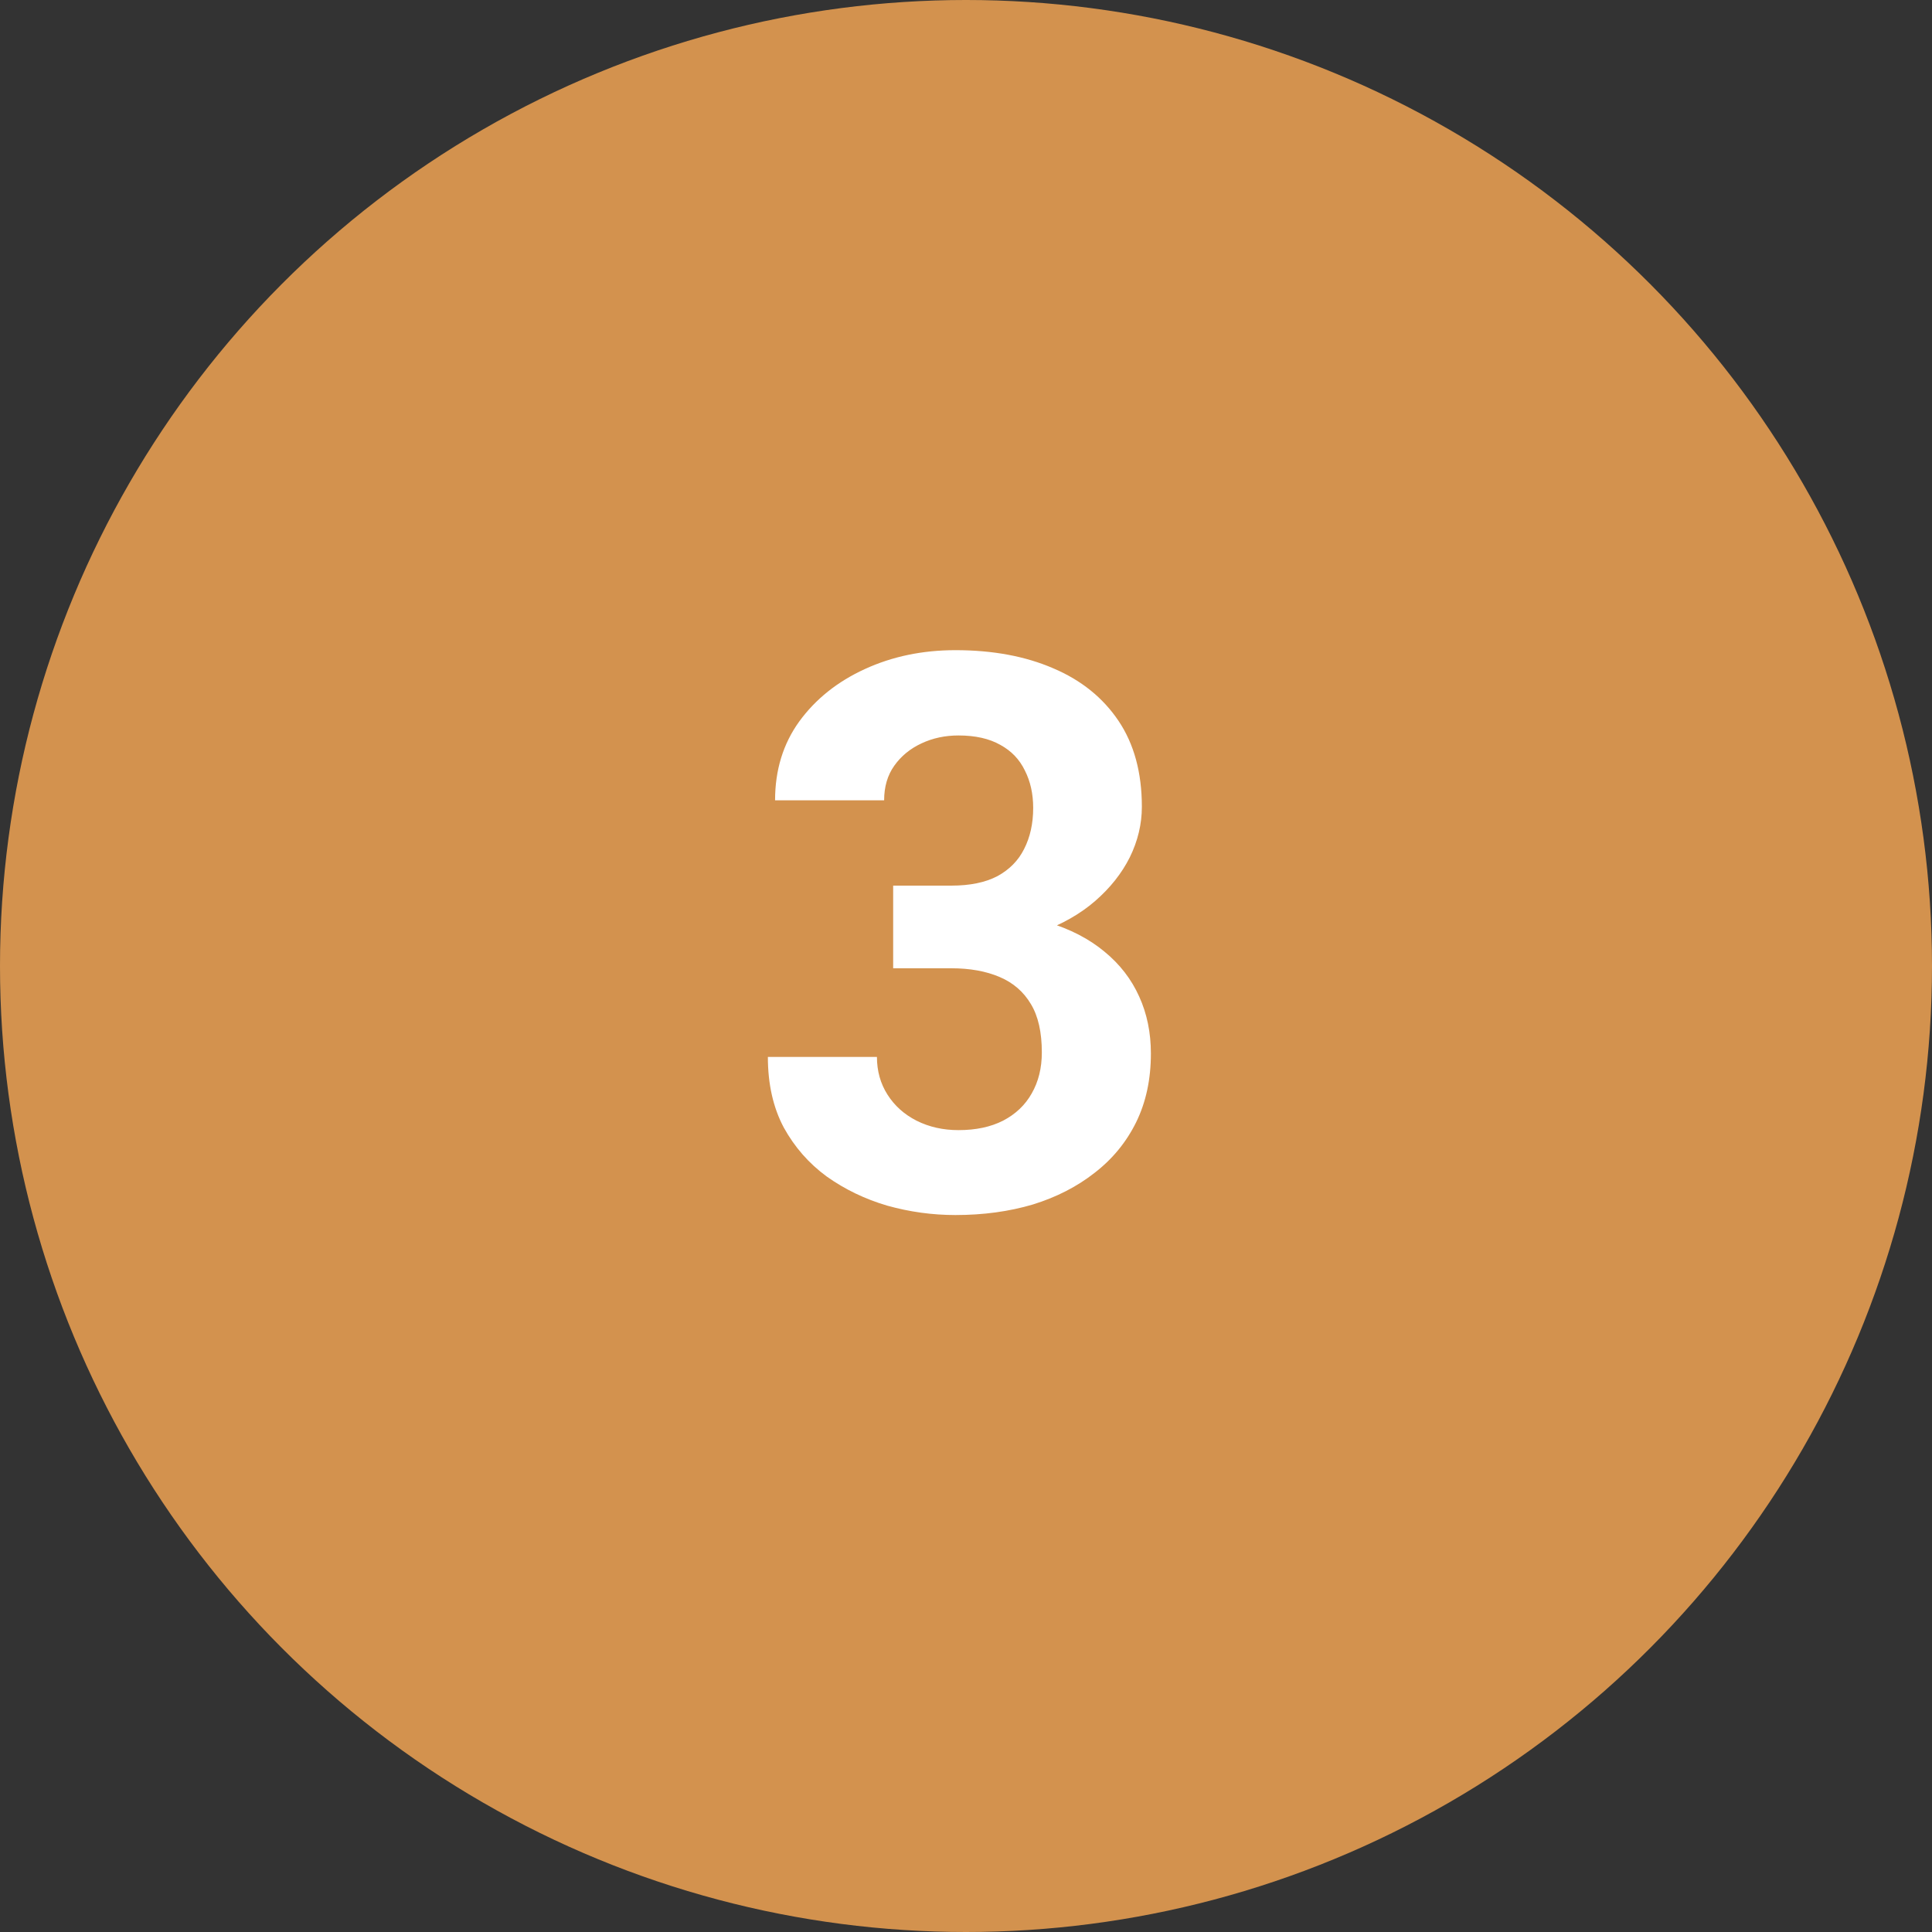
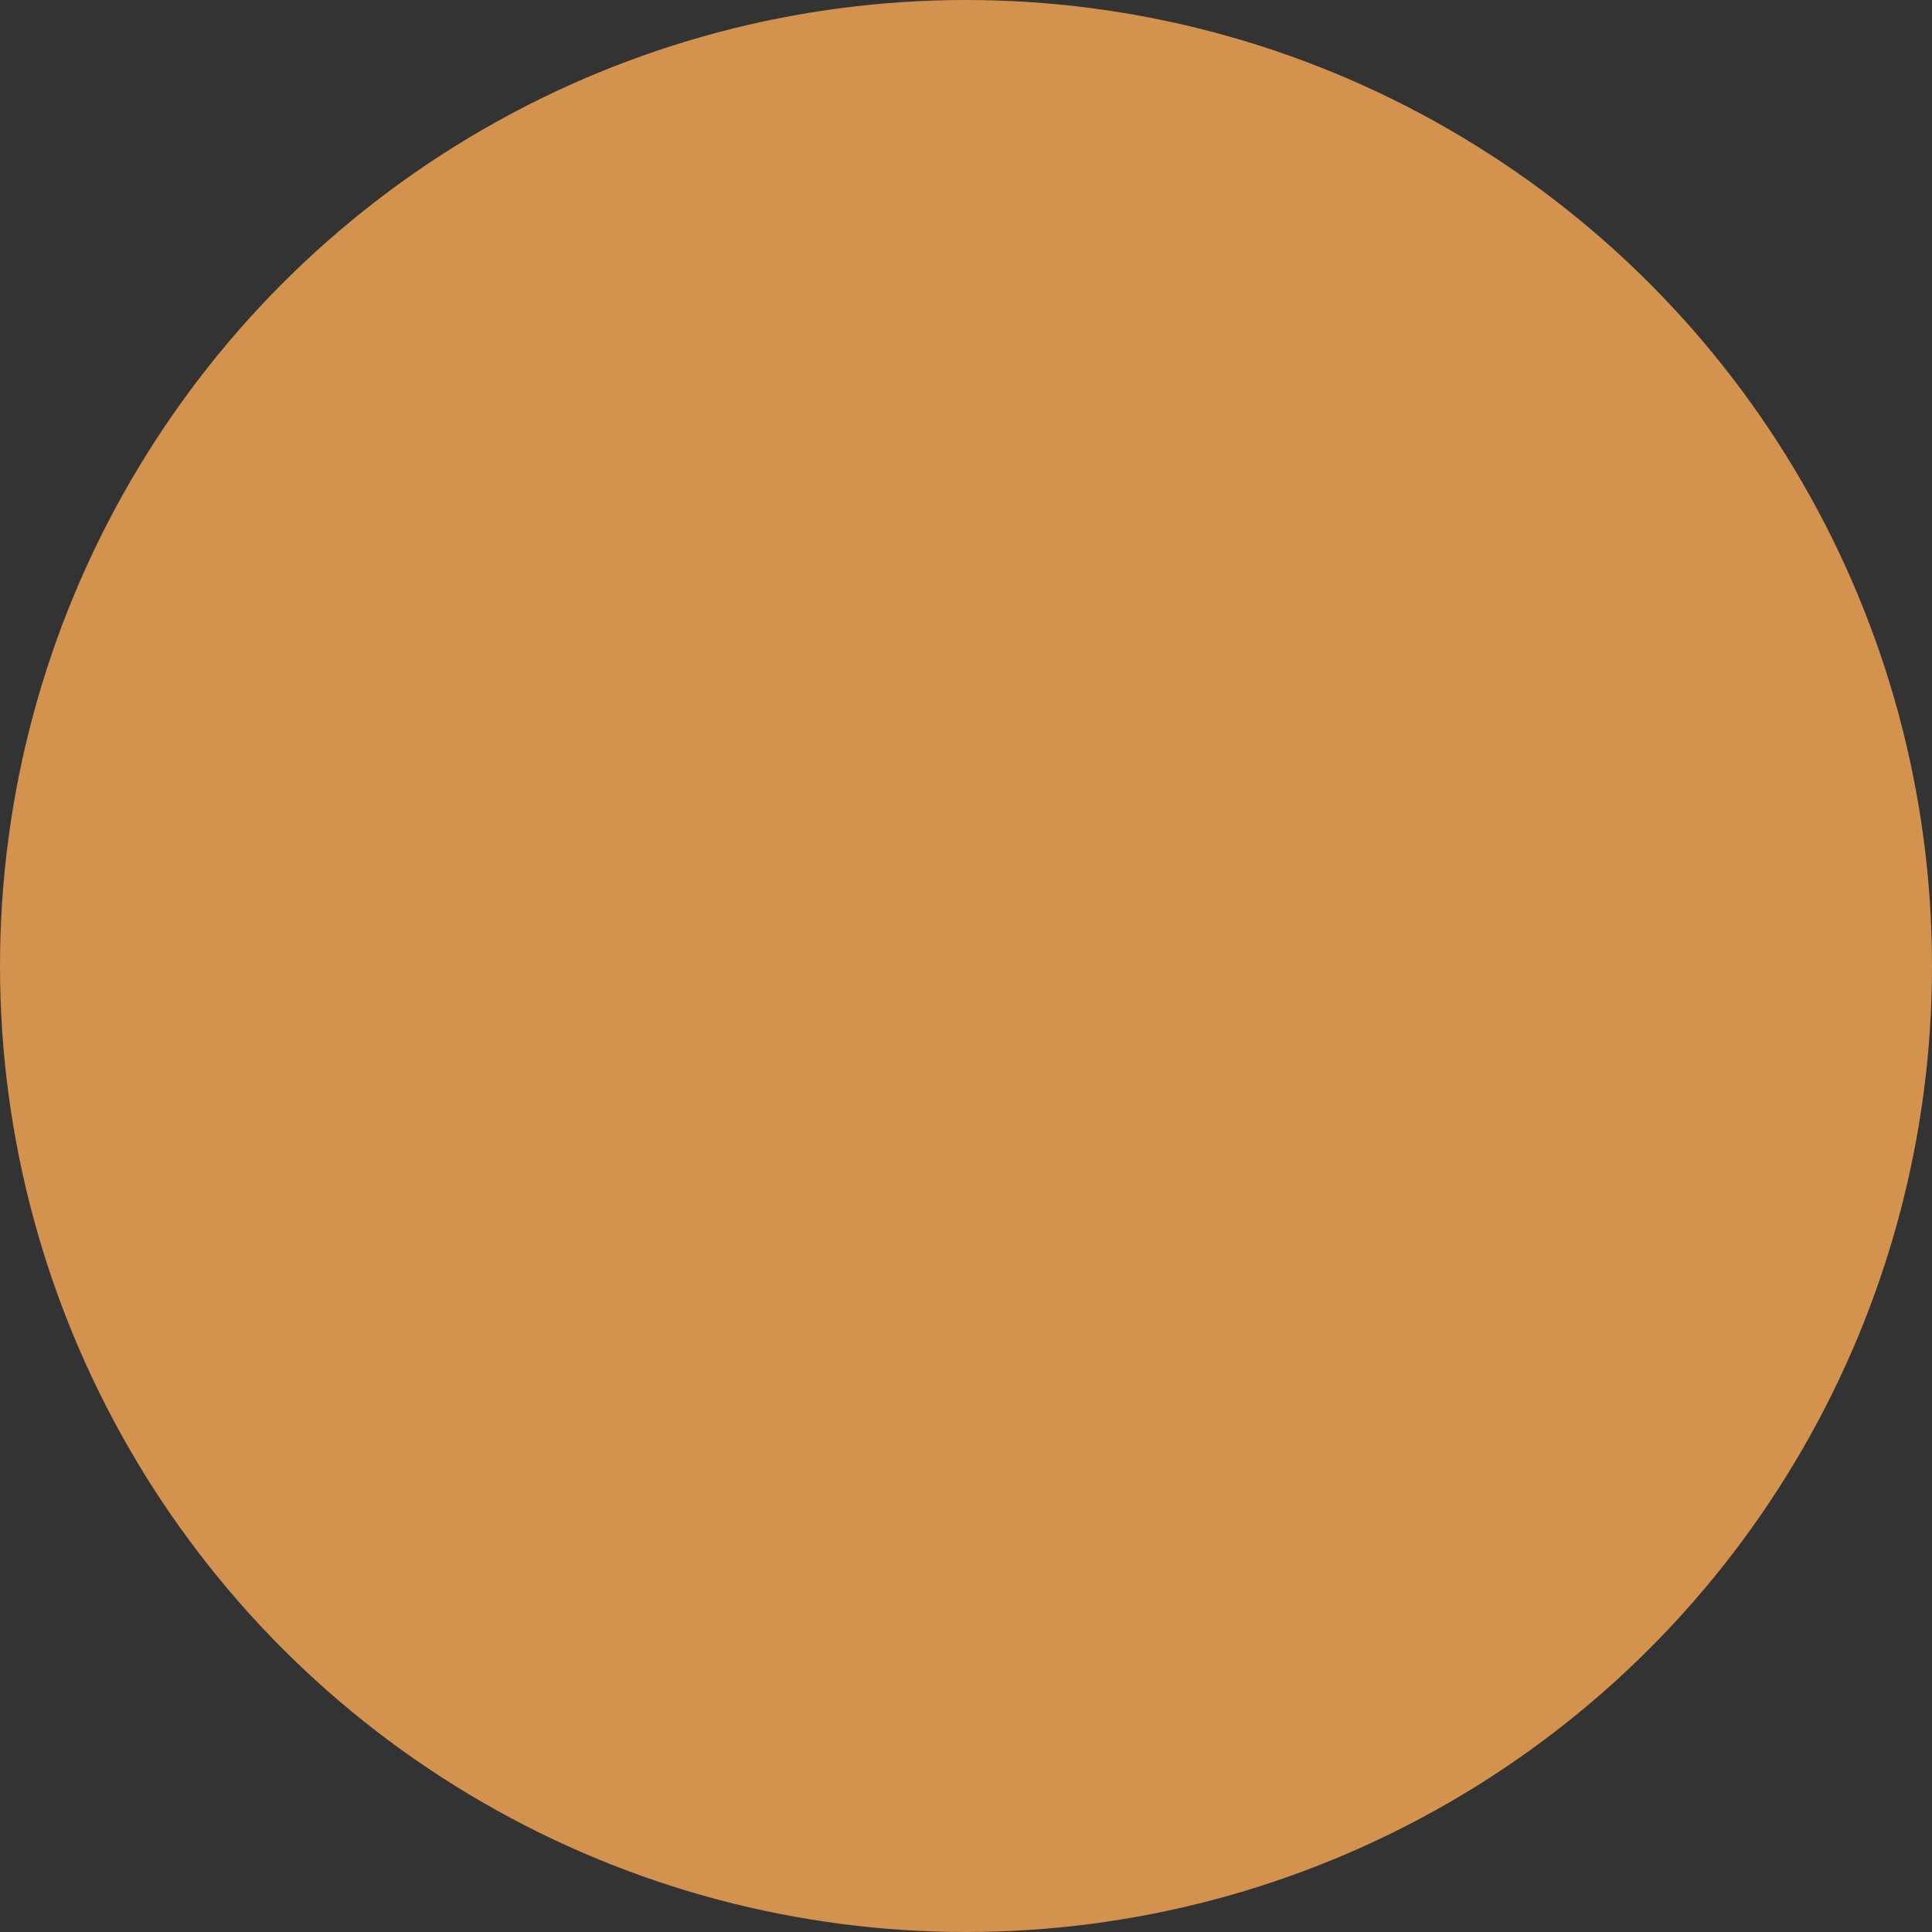
<svg xmlns="http://www.w3.org/2000/svg" width="40" height="40" viewBox="0 0 40 40" fill="none">
  <rect x="0" y="0" width="40" height="40" fill="#333333" stroke="none" />
  <circle cx="20" cy="20" r="20" fill="#D3924E" />
-   <path d="M18.492 18.336H19.695C20.081 18.336 20.398 18.271 20.648 18.141C20.898 18.005 21.083 17.818 21.203 17.578C21.328 17.333 21.391 17.049 21.391 16.727C21.391 16.435 21.333 16.177 21.219 15.953C21.109 15.724 20.94 15.547 20.711 15.422C20.482 15.292 20.193 15.227 19.844 15.227C19.568 15.227 19.312 15.281 19.078 15.391C18.844 15.5 18.656 15.654 18.516 15.852C18.375 16.049 18.305 16.289 18.305 16.57H16.047C16.047 15.945 16.213 15.401 16.547 14.938C16.885 14.474 17.338 14.112 17.906 13.852C18.474 13.591 19.099 13.461 19.781 13.461C20.552 13.461 21.227 13.586 21.805 13.836C22.383 14.081 22.833 14.443 23.156 14.922C23.479 15.401 23.641 15.995 23.641 16.703C23.641 17.062 23.557 17.412 23.391 17.75C23.224 18.083 22.984 18.385 22.672 18.656C22.365 18.922 21.99 19.135 21.547 19.297C21.104 19.453 20.607 19.531 20.055 19.531H18.492V18.336ZM18.492 20.047V18.883H20.055C20.674 18.883 21.219 18.953 21.688 19.094C22.156 19.234 22.549 19.438 22.867 19.703C23.185 19.963 23.424 20.273 23.586 20.633C23.747 20.987 23.828 21.38 23.828 21.812C23.828 22.344 23.727 22.818 23.523 23.234C23.32 23.646 23.034 23.995 22.664 24.281C22.299 24.568 21.872 24.787 21.383 24.938C20.893 25.083 20.359 25.156 19.781 25.156C19.302 25.156 18.831 25.091 18.367 24.961C17.909 24.826 17.492 24.625 17.117 24.359C16.747 24.088 16.451 23.75 16.227 23.344C16.008 22.932 15.898 22.445 15.898 21.883H18.156C18.156 22.174 18.229 22.435 18.375 22.664C18.521 22.893 18.721 23.073 18.977 23.203C19.237 23.333 19.526 23.398 19.844 23.398C20.203 23.398 20.51 23.333 20.766 23.203C21.026 23.068 21.224 22.88 21.359 22.641C21.5 22.396 21.57 22.112 21.57 21.789C21.57 21.372 21.495 21.039 21.344 20.789C21.193 20.534 20.977 20.346 20.695 20.227C20.414 20.107 20.081 20.047 19.695 20.047H18.492Z" fill="white" />
</svg>